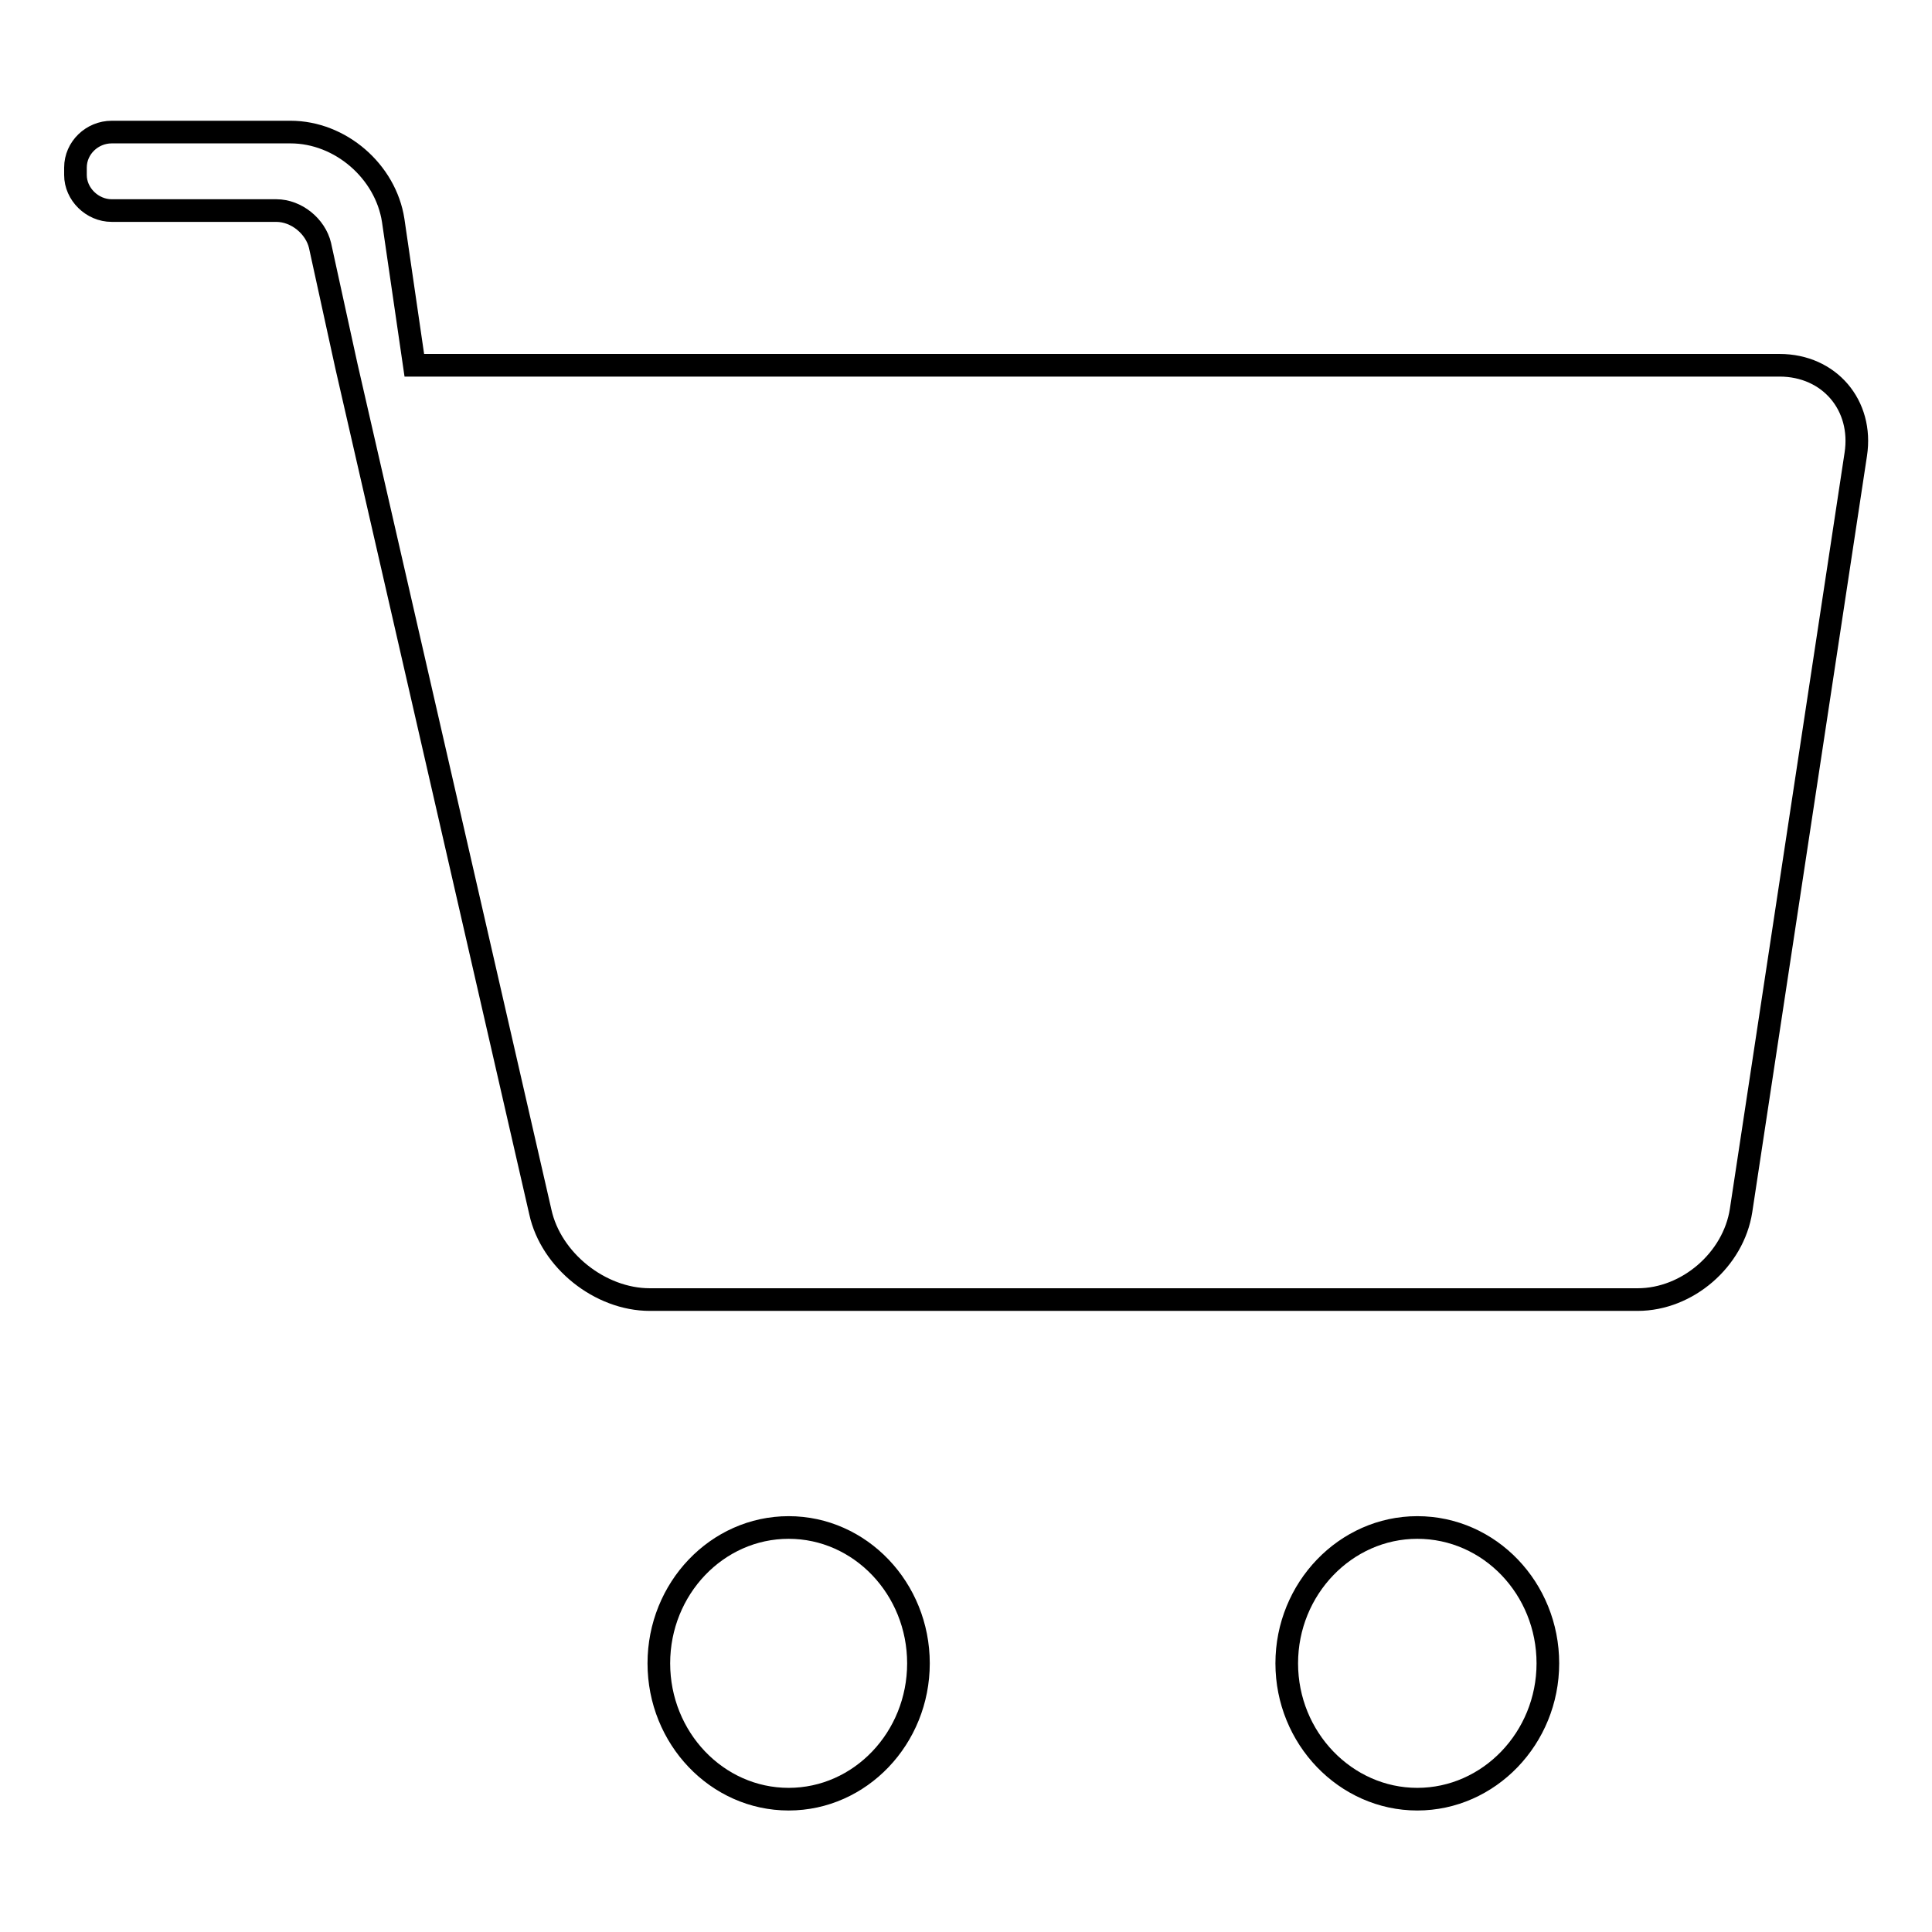
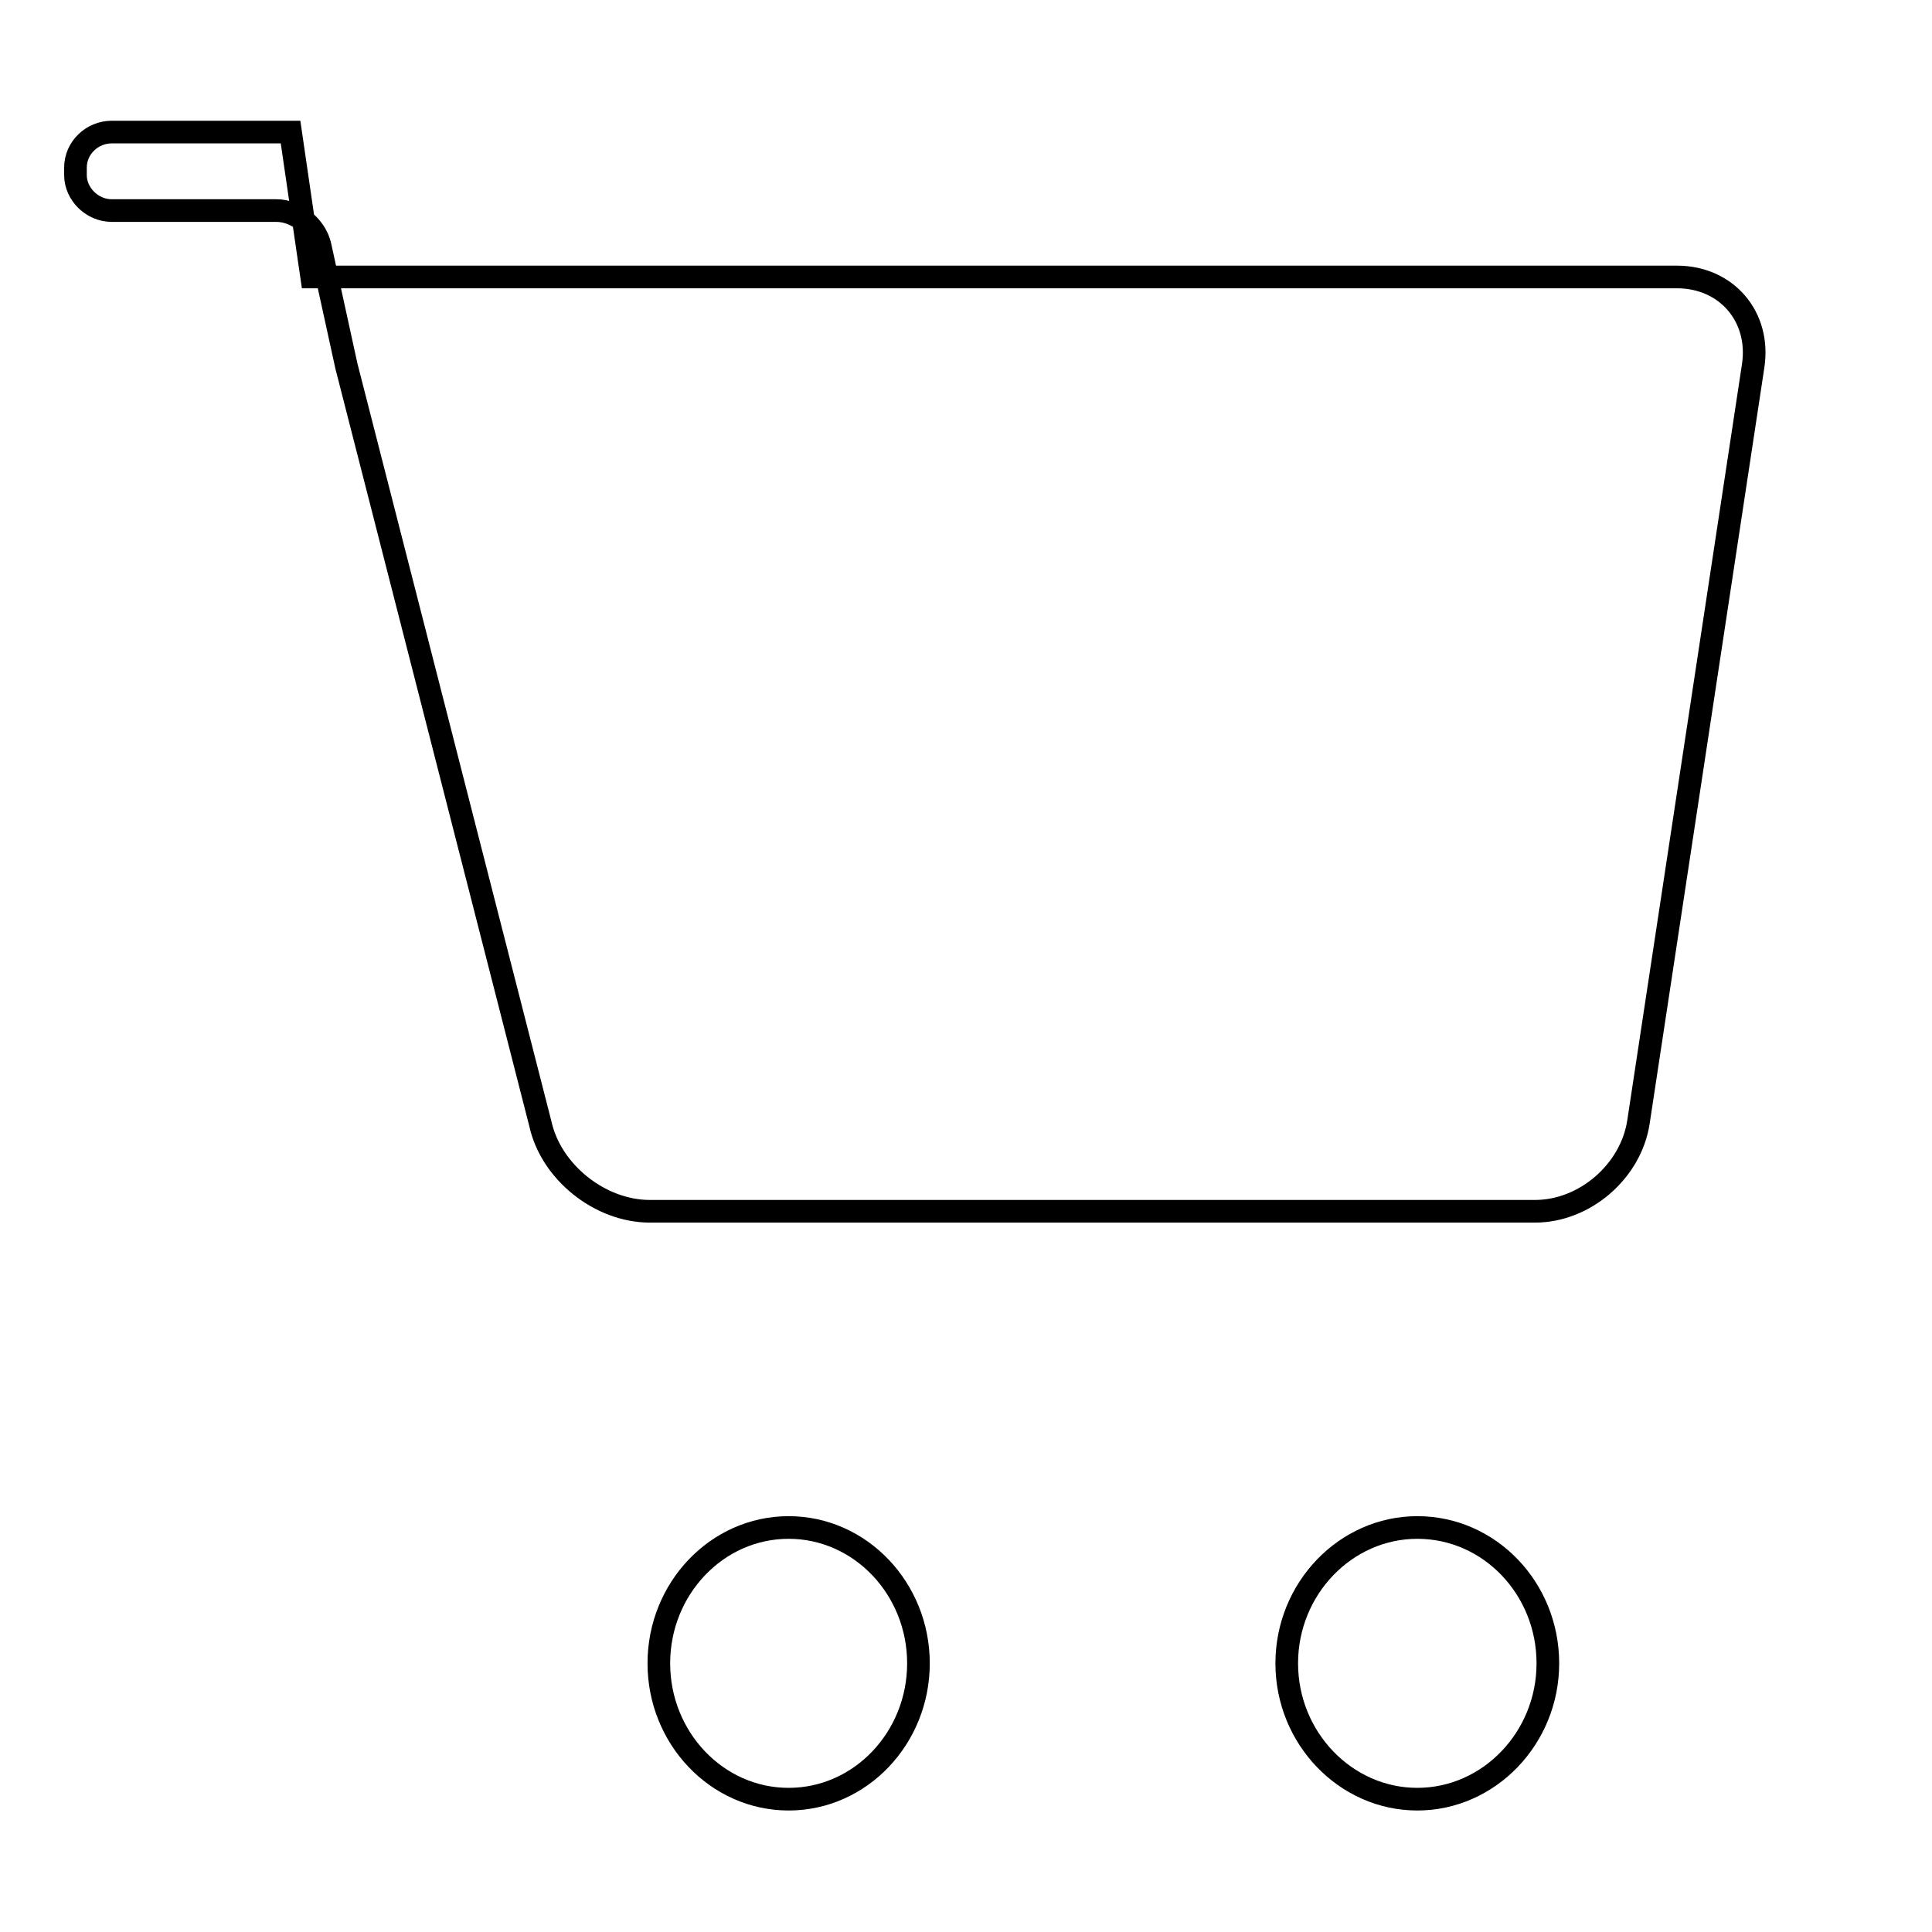
<svg xmlns="http://www.w3.org/2000/svg" version="1.1" x="0px" y="0px" viewBox="0 0 256 256" enable-background="new 0 0 256 256" xml:space="preserve">
  <g>
    <g>
-       <path stroke-width="3" fill-opacity="0" stroke="#000000" d="M42.4,32.5c-0.6-2.5-3.1-4.6-5.8-4.6H14.8c-2.6,0-4.8-2.2-4.8-4.7v-1c0-2.6,2.2-4.7,4.8-4.7h23.7c6.6,0,12.6,5.2,13.6,11.7l2.8,19.2h180.9c6.6,0,11.1,5.3,10.1,11.8l-15.2,100.2c-1,6.5-7.1,11.8-13.7,11.8H86.1c-6.6,0-13.1-5.2-14.5-11.6L45.9,48.5L42.4,32.5L42.4,32.5z M104.5,238.4c9.5,0,17.2-8.1,17.2-18s-7.7-18-17.2-18s-17.2,8.1-17.2,18S95,238.4,104.5,238.4L104.5,238.4z M187.8,238.4c9.5,0,17.3-8.1,17.3-18s-7.7-18-17.3-18c-9.5,0-17.3,8.1-17.3,18C170.5,230.3,178.3,238.4,187.8,238.4L187.8,238.4z" />
+       <path stroke-width="3" fill-opacity="0" stroke="#000000" d="M42.4,32.5c-0.6-2.5-3.1-4.6-5.8-4.6H14.8c-2.6,0-4.8-2.2-4.8-4.7v-1c0-2.6,2.2-4.7,4.8-4.7h23.7l2.8,19.2h180.9c6.6,0,11.1,5.3,10.1,11.8l-15.2,100.2c-1,6.5-7.1,11.8-13.7,11.8H86.1c-6.6,0-13.1-5.2-14.5-11.6L45.9,48.5L42.4,32.5L42.4,32.5z M104.5,238.4c9.5,0,17.2-8.1,17.2-18s-7.7-18-17.2-18s-17.2,8.1-17.2,18S95,238.4,104.5,238.4L104.5,238.4z M187.8,238.4c9.5,0,17.3-8.1,17.3-18s-7.7-18-17.3-18c-9.5,0-17.3,8.1-17.3,18C170.5,230.3,178.3,238.4,187.8,238.4L187.8,238.4z" />
    </g>
  </g>
</svg>